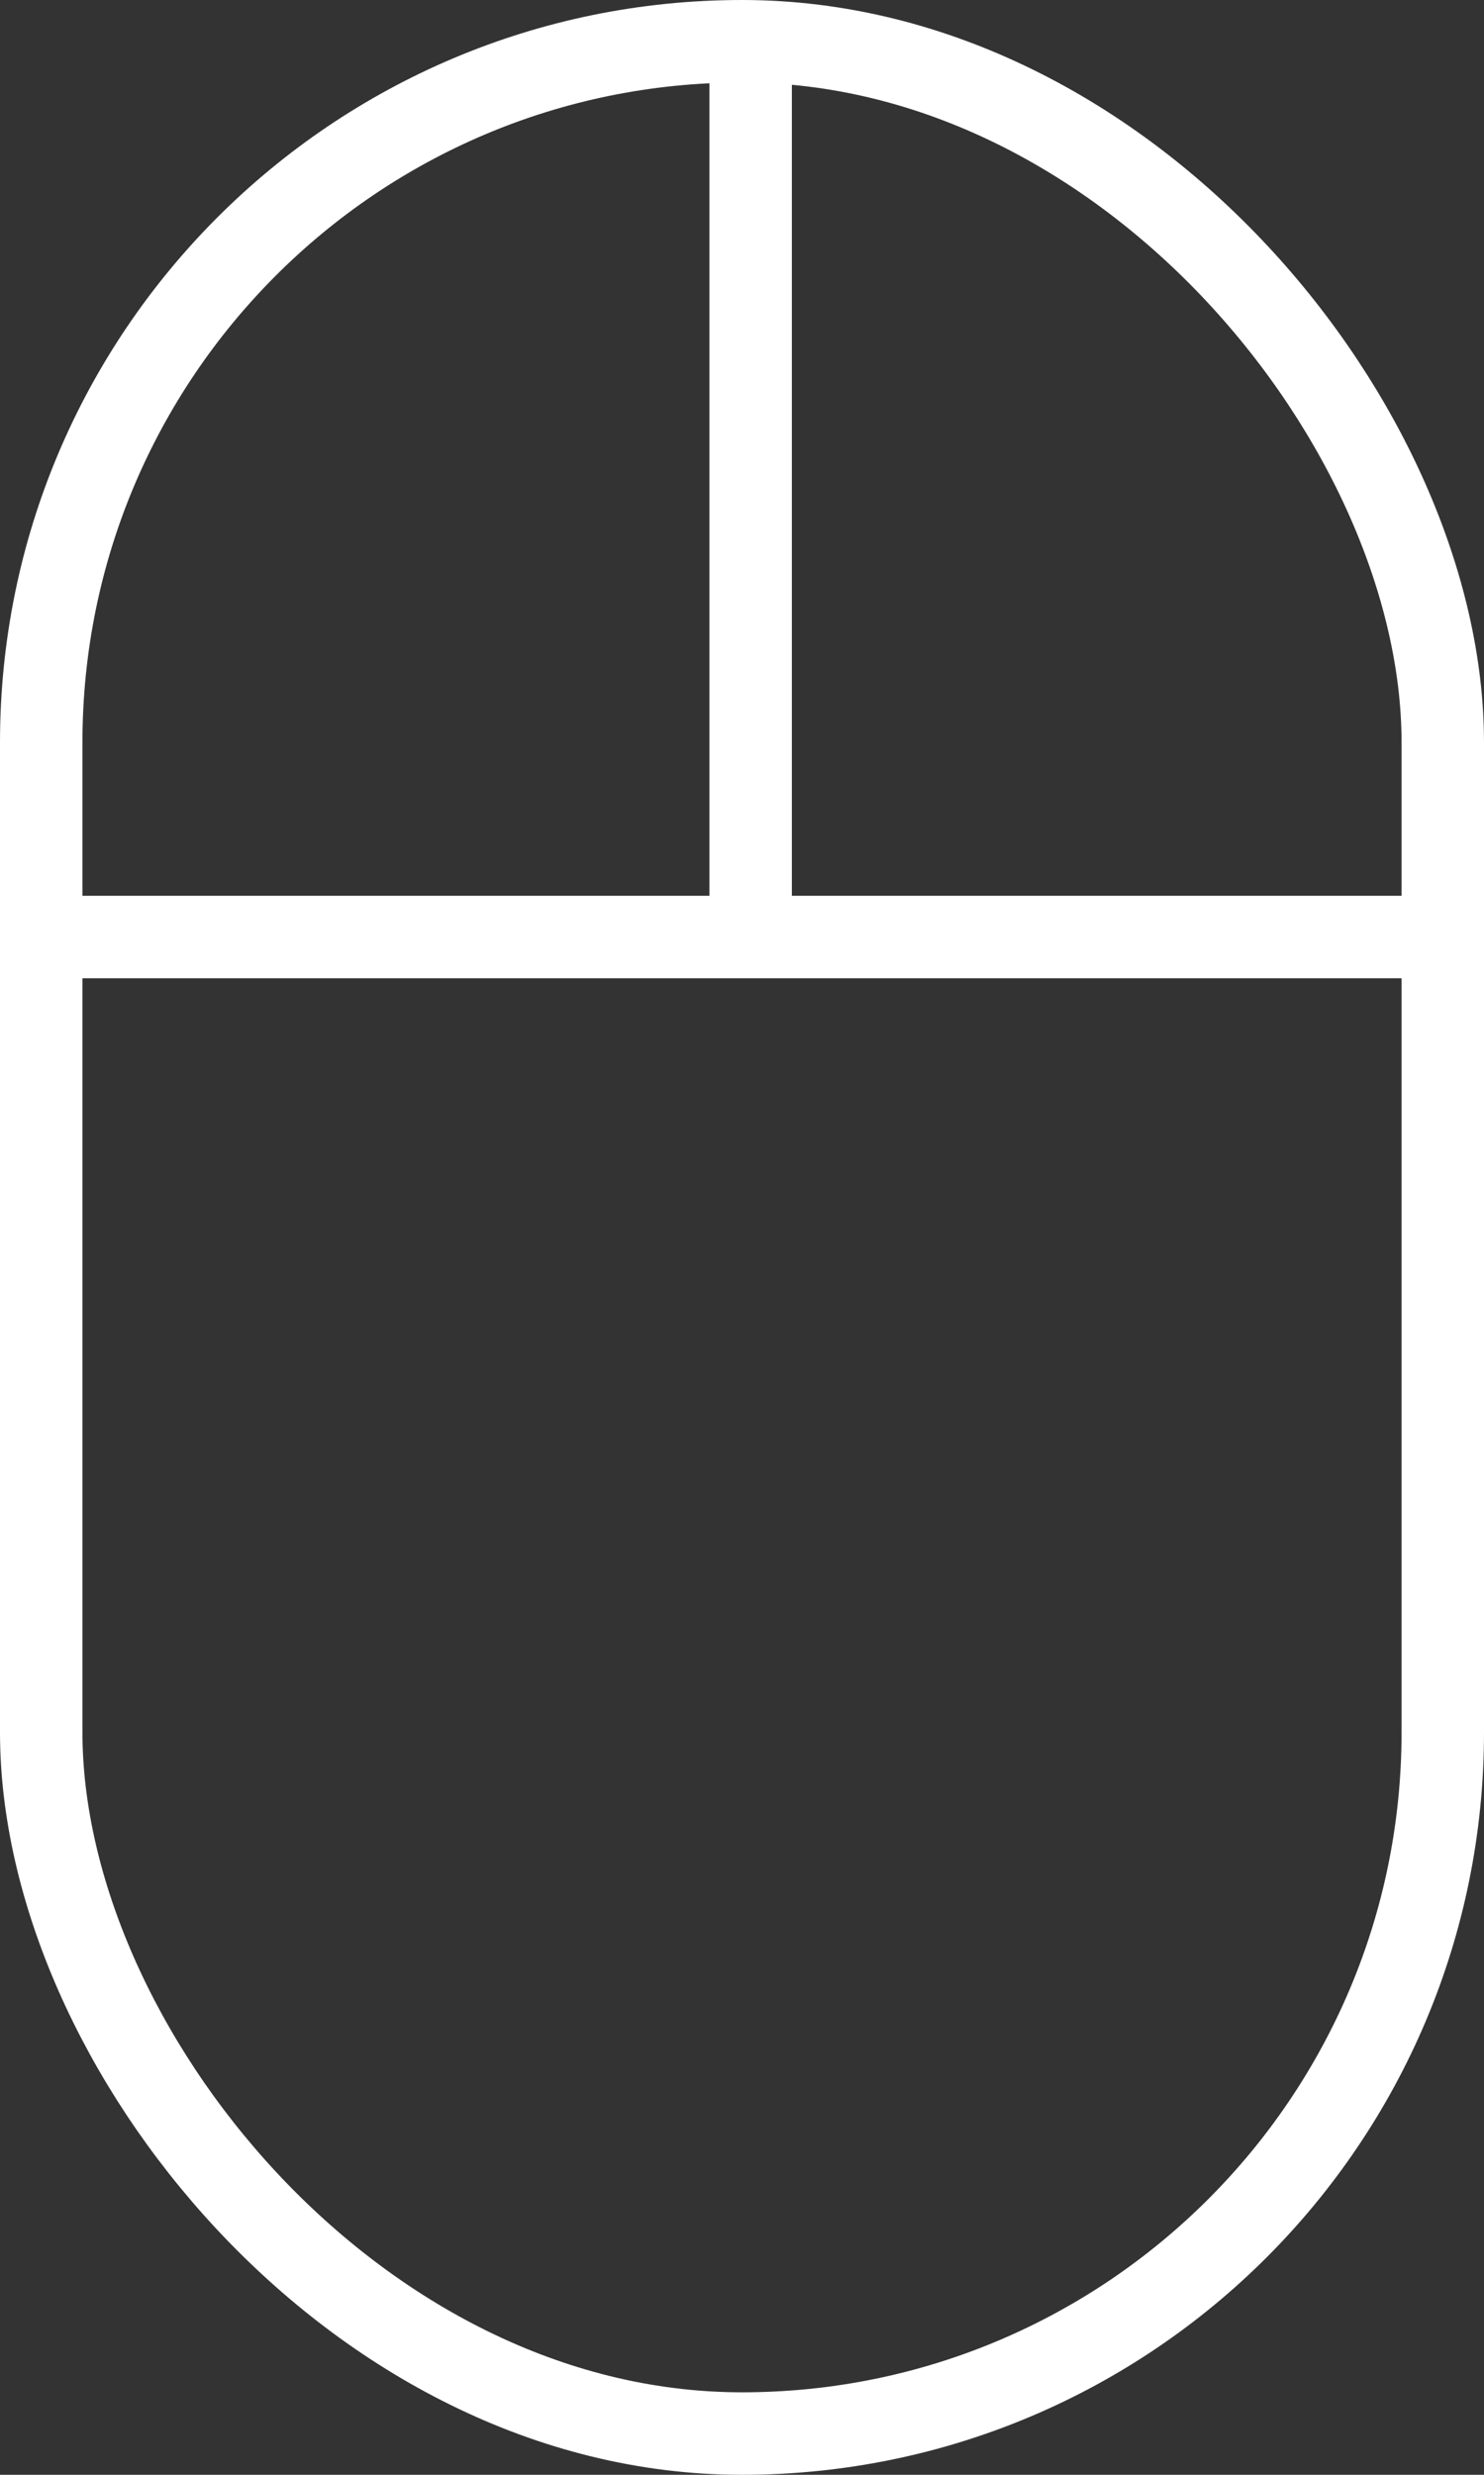
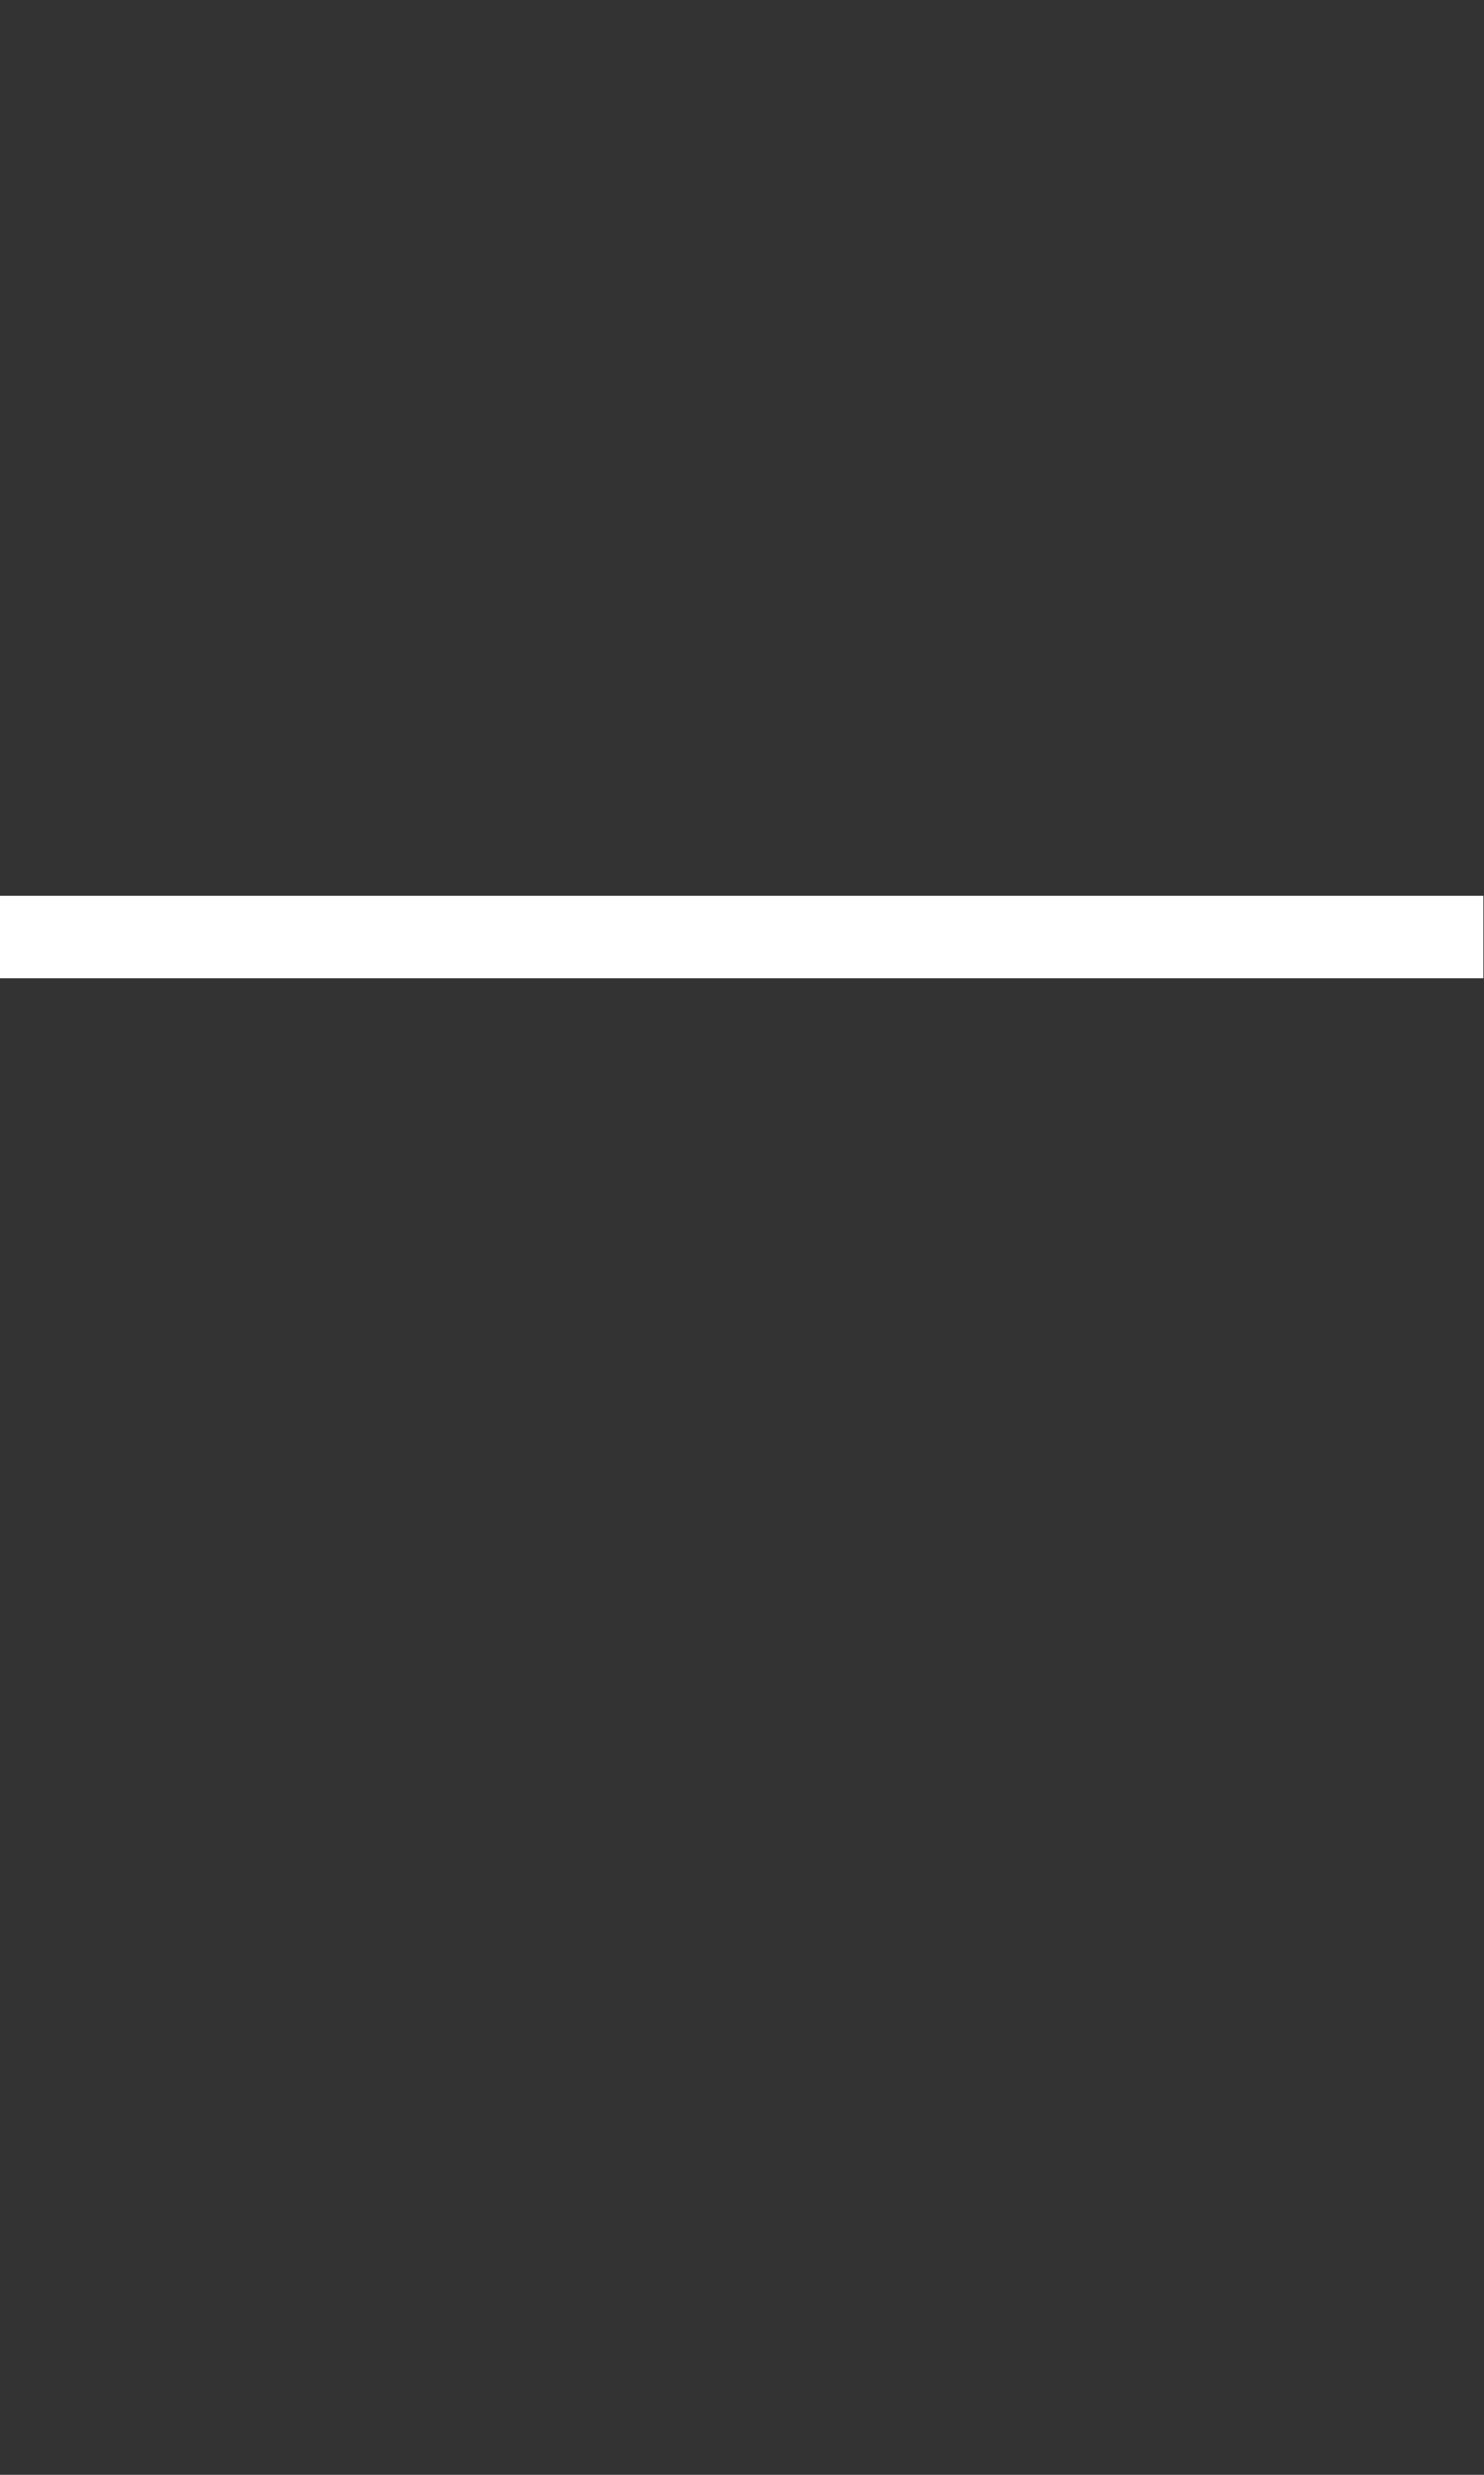
<svg xmlns="http://www.w3.org/2000/svg" width="18" height="30" viewBox="0 0 18 30">
  <rect x="0" y="0" width="18" height="30" fill="#333333" stroke="none" />
  <defs>
    <style>.a,.c{fill:none;}.a{stroke:#fff;}.b{stroke:none;}</style>
  </defs>
  <g transform="translate(-1006 -710.513)">
    <g class="a" transform="translate(1006 710.513)">
      <rect class="b" width="18" height="30" rx="9" />
-       <rect class="c" x="0.5" y="0.5" width="17" height="29" rx="8.5" />
    </g>
    <path class="a" d="M3061,14866.312h17.992" transform="translate(-2055 -14144.44)" />
-     <path class="a" d="M3075.5,14860.152v-10.4" transform="translate(-2060.395 -14138.281)" />
  </g>
</svg>